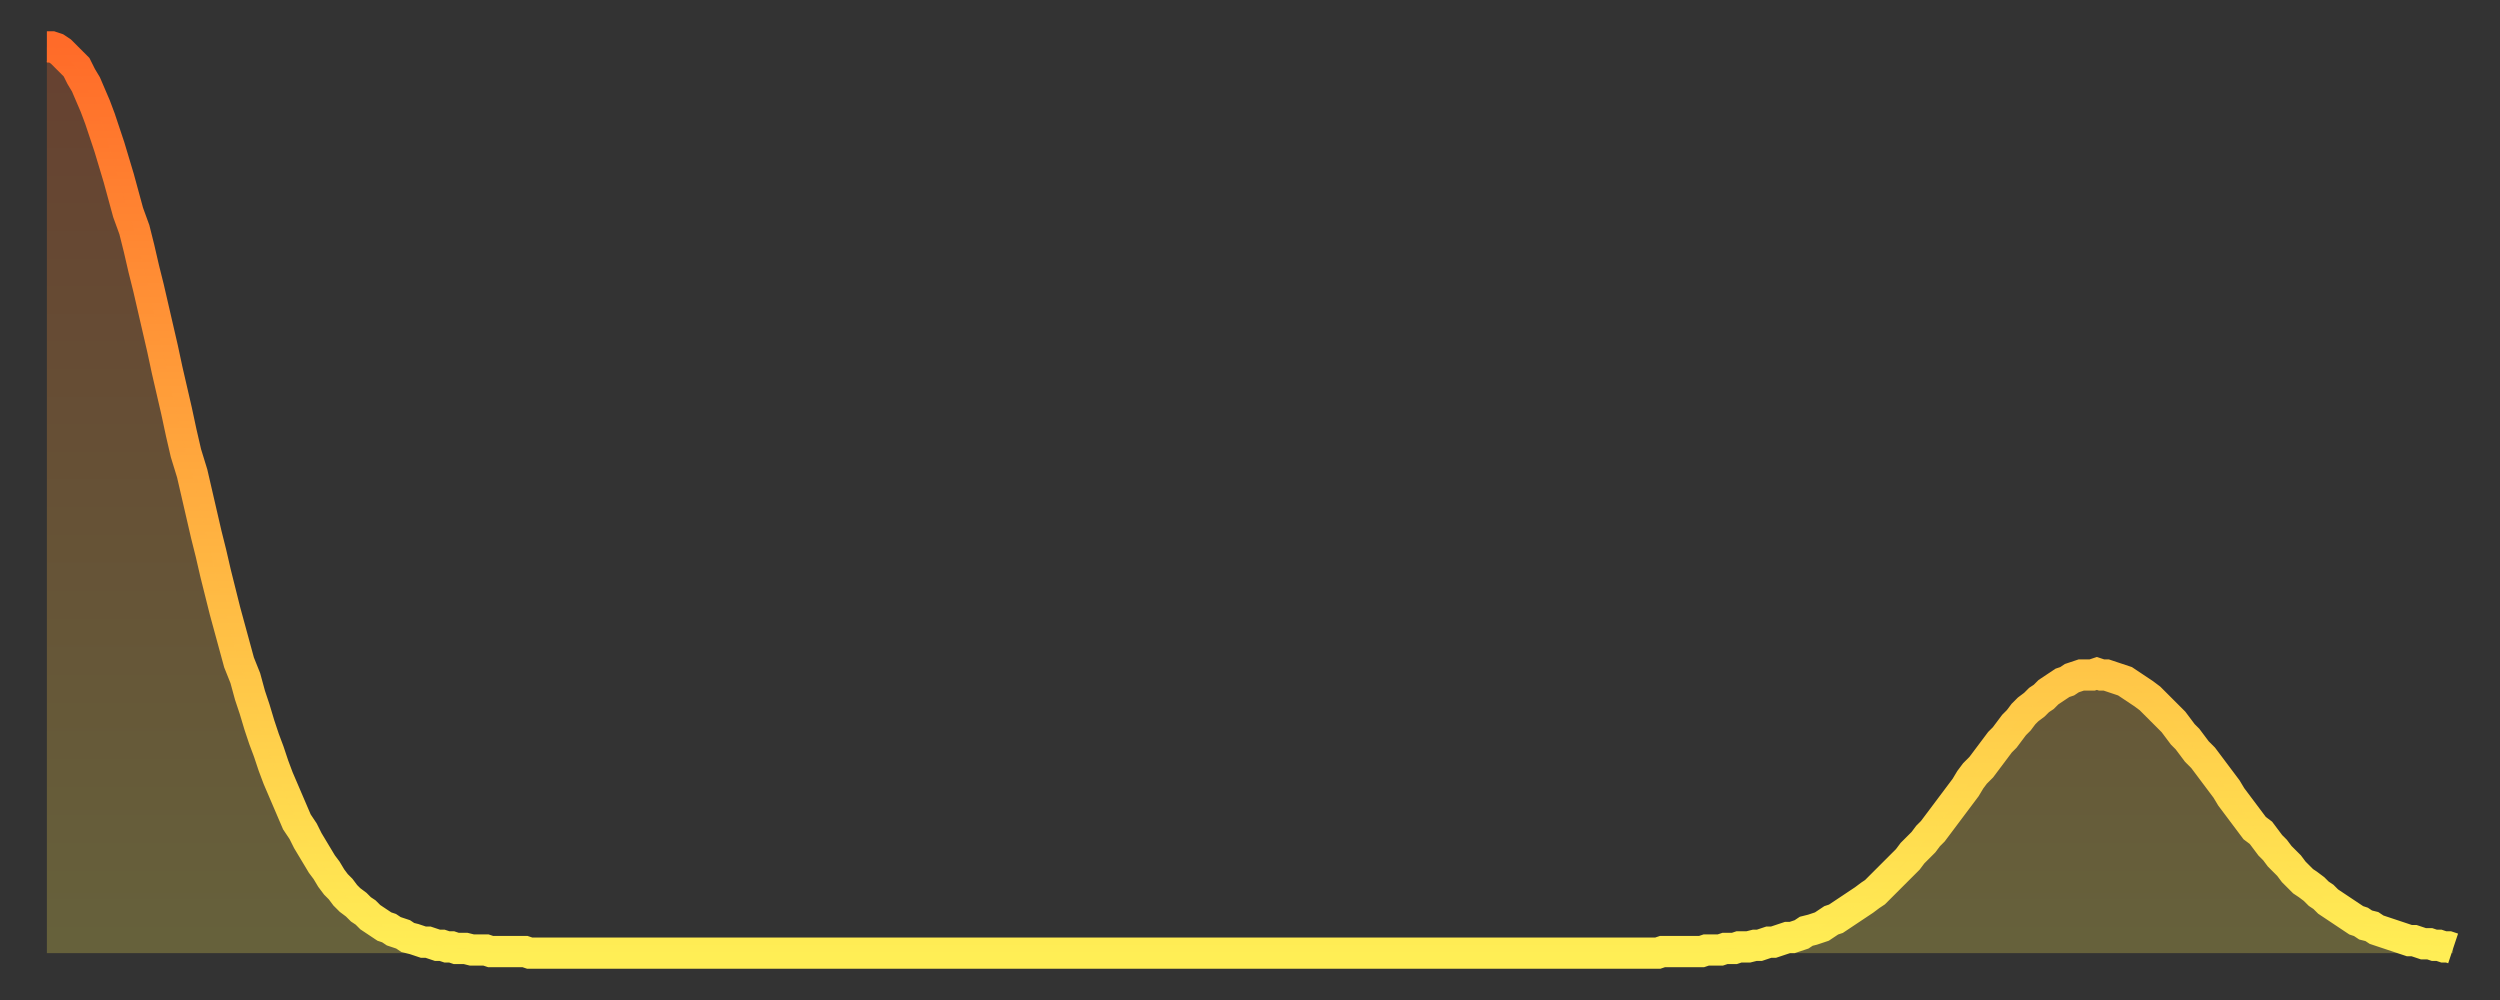
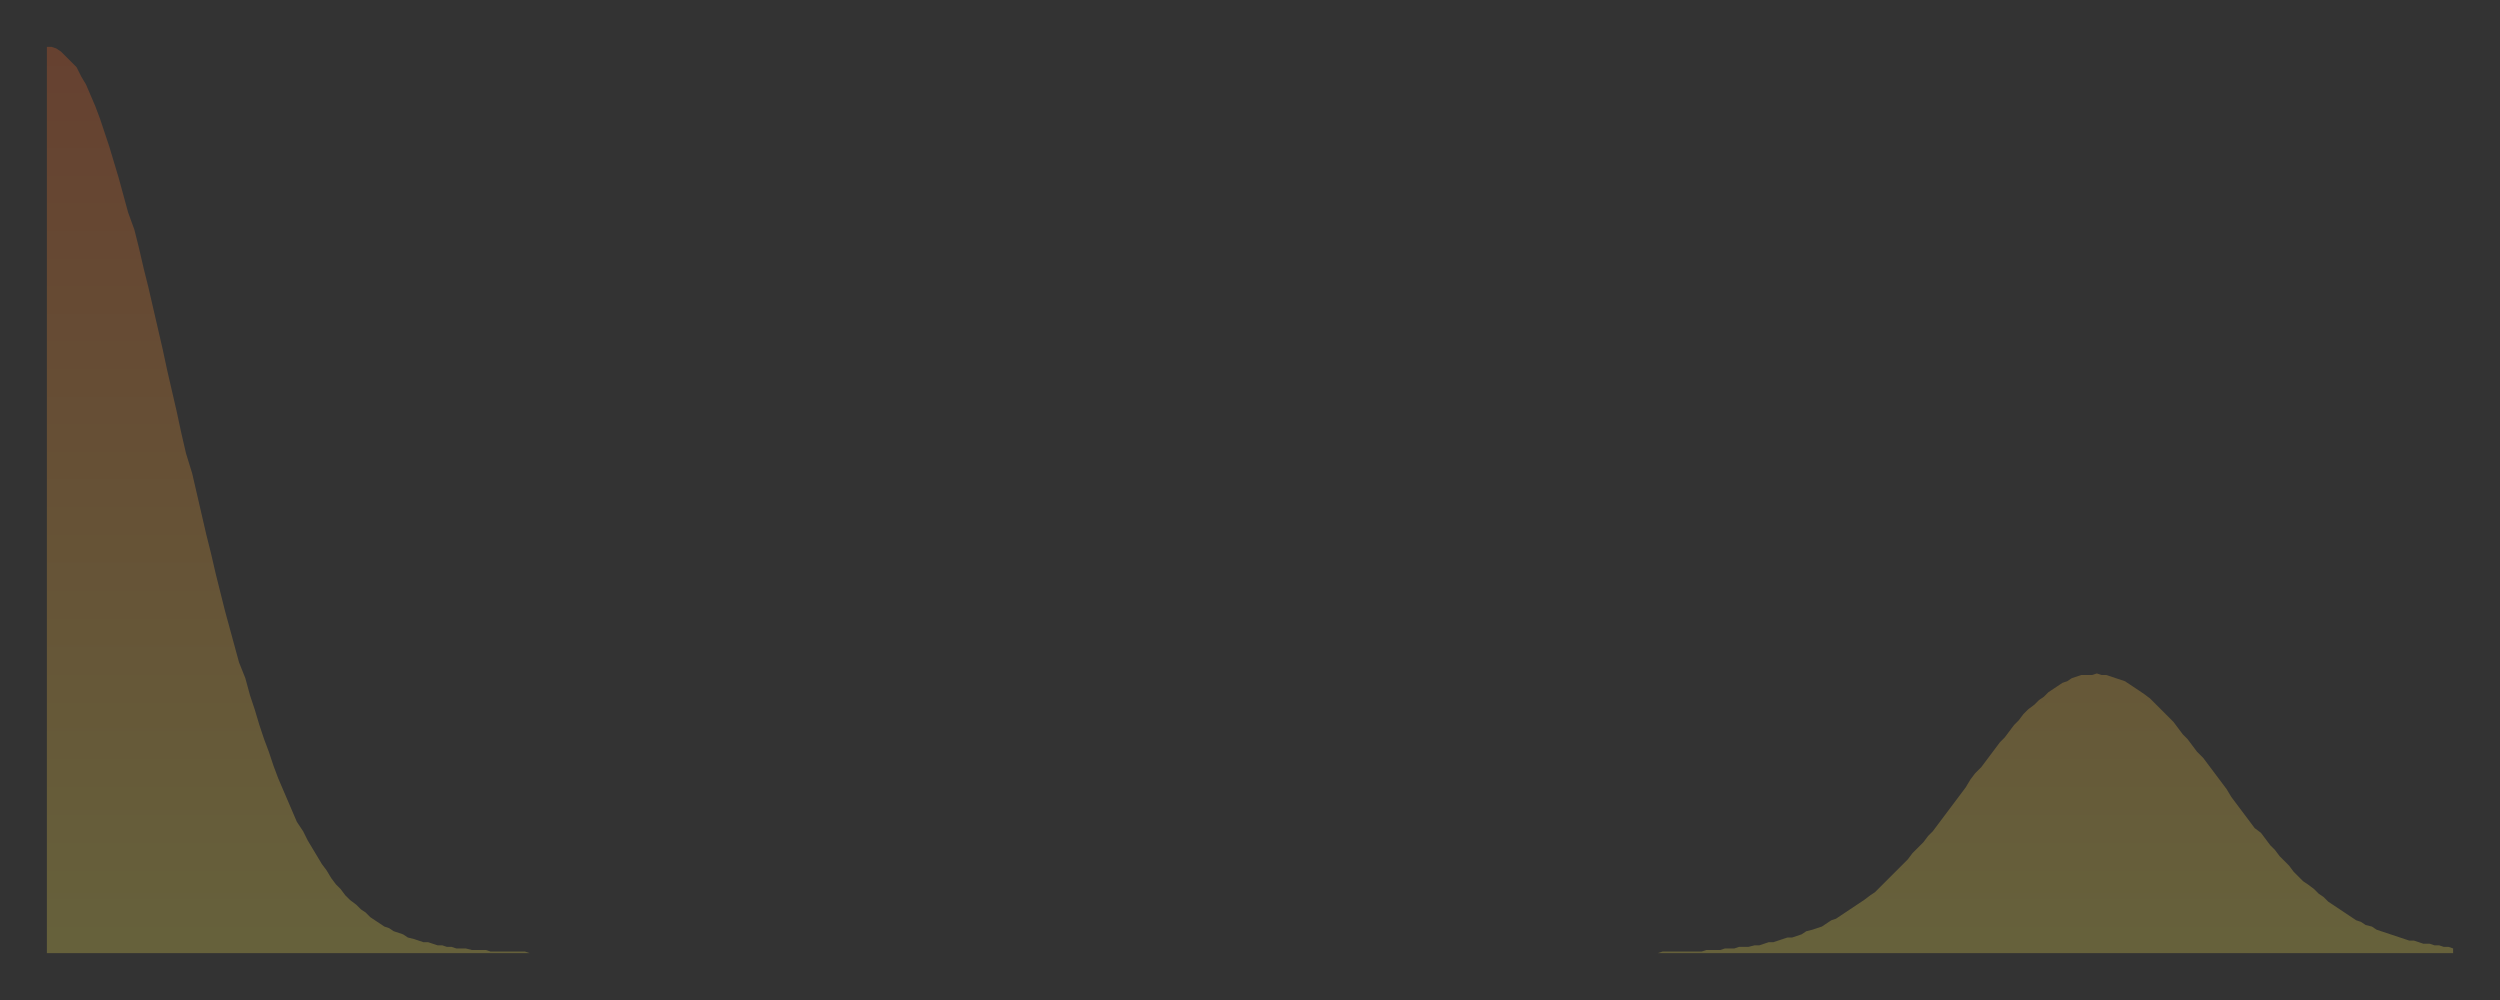
<svg xmlns="http://www.w3.org/2000/svg" baseProfile="full" height="64" version="1.1" width="160">
  <rect width="100%" height="100%" fill="#333333" stroke="none" />
  <defs>
    <linearGradient id="id495158" x1="0" x2="0" y1="0" y2="1">
      <stop offset="0%" stop-color="#ff6b29" />
      <stop offset="50%" stop-color="#ffad3f" />
      <stop offset="100%" stop-color="#ffee55" />
    </linearGradient>
  </defs>
  <g transform="translate(3,3)">
    <g>
-       <path d="M 0.0 0.0 L 0.3 0.0 0.6 0.1 0.9 0.3 1.2 0.6 1.5 0.9 1.9 1.3 2.2 1.9 2.5 2.4 2.8 3.1 3.1 3.8 3.4 4.6 3.7 5.5 4.0 6.4 4.3 7.4 4.6 8.4 4.9 9.5 5.2 10.6 5.6 11.7 5.9 12.9 6.2 14.2 6.5 15.4 6.8 16.7 7.1 18.0 7.4 19.3 7.7 20.7 8.0 22.0 8.3 23.3 8.6 24.7 8.9 26.0 9.3 27.3 9.6 28.6 9.9 29.9 10.2 31.2 10.5 32.4 10.8 33.7 11.1 34.9 11.4 36.1 11.7 37.2 12.0 38.3 12.3 39.4 12.7 40.4 13.0 41.5 13.3 42.4 13.6 43.4 13.9 44.3 14.2 45.1 14.5 46.0 14.8 46.8 15.1 47.5 15.4 48.2 15.7 48.9 16.0 49.6 16.4 50.2 16.7 50.8 17.0 51.3 17.3 51.8 17.6 52.3 17.9 52.7 18.2 53.2 18.5 53.6 18.8 53.9 19.1 54.3 19.4 54.6 19.8 54.9 20.1 55.2 20.4 55.4 20.7 55.7 21.0 55.9 21.3 56.1 21.6 56.3 21.9 56.4 22.2 56.6 22.5 56.7 22.8 56.8 23.1 57.0 23.5 57.1 23.8 57.2 24.1 57.3 24.4 57.3 24.7 57.4 25.0 57.5 25.3 57.5 25.6 57.6 25.9 57.6 26.2 57.7 26.5 57.7 26.8 57.7 27.2 57.8 27.5 57.8 27.8 57.8 28.1 57.8 28.4 57.9 28.7 57.9 29.0 57.9 29.3 57.9 29.6 57.9 29.9 57.9 30.2 57.9 30.6 57.9 30.9 58.0 31.2 58.0 31.5 58.0 31.8 58.0 32.1 58.0 32.4 58.0 32.7 58.0 33.0 58.0 33.3 58.0 33.6 58.0 33.9 58.0 34.3 58.0 34.6 58.0 34.9 58.0 35.2 58.0 35.5 58.0 35.8 58.0 36.1 58.0 36.4 58.0 36.7 58.0 37.0 58.0 37.3 58.0 37.7 58.0 38.0 58.0 38.3 58.0 38.6 58.0 38.9 58.0 39.2 58.0 39.5 58.0 39.8 58.0 40.1 58.0 40.4 58.0 40.7 58.0 41.0 58.0 41.4 58.0 41.7 58.0 42.0 58.0 42.3 58.0 42.6 58.0 42.9 58.0 43.2 58.0 43.5 58.0 43.8 58.0 44.1 58.0 44.4 58.0 44.7 58.0 45.1 58.0 45.4 58.0 45.7 58.0 46.0 58.0 46.3 58.0 46.6 58.0 46.9 58.0 47.2 58.0 47.5 58.0 47.8 58.0 48.1 58.0 48.5 58.0 48.8 58.0 49.1 58.0 49.4 58.0 49.7 58.0 50.0 58.0 50.3 58.0 50.6 58.0 50.9 58.0 51.2 58.0 51.5 58.0 51.8 58.0 52.2 58.0 52.5 58.0 52.8 58.0 53.1 58.0 53.4 58.0 53.7 58.0 54.0 58.0 54.3 58.0 54.6 58.0 54.9 58.0 55.2 58.0 55.6 58.0 55.9 58.0 56.2 58.0 56.5 58.0 56.8 58.0 57.1 58.0 57.4 58.0 57.7 58.0 58.0 58.0 58.3 58.0 58.6 58.0 58.9 58.0 59.3 58.0 59.6 58.0 59.9 58.0 60.2 58.0 60.5 58.0 60.8 58.0 61.1 58.0 61.4 58.0 61.7 58.0 62.0 58.0 62.3 58.0 62.6 58.0 63.0 58.0 63.3 58.0 63.6 58.0 63.9 58.0 64.2 58.0 64.5 58.0 64.8 58.0 65.1 58.0 65.4 58.0 65.7 58.0 66.0 58.0 66.4 58.0 66.7 58.0 67.0 58.0 67.3 58.0 67.6 58.0 67.9 58.0 68.2 58.0 68.5 58.0 68.8 58.0 69.1 58.0 69.4 58.0 69.7 58.0 70.1 58.0 70.4 58.0 70.7 58.0 71.0 58.0 71.3 58.0 71.6 58.0 71.9 58.0 72.2 58.0 72.5 58.0 72.8 58.0 73.1 58.0 73.5 58.0 73.8 58.0 74.1 58.0 74.4 58.0 74.7 58.0 75.0 58.0 75.3 58.0 75.6 58.0 75.9 58.0 76.2 58.0 76.5 58.0 76.8 58.0 77.2 58.0 77.5 58.0 77.8 58.0 78.1 58.0 78.4 58.0 78.7 58.0 79.0 58.0 79.3 58.0 79.6 58.0 79.9 58.0 80.2 58.0 80.5 58.0 80.9 58.0 81.2 58.0 81.5 58.0 81.8 58.0 82.1 58.0 82.4 58.0 82.7 58.0 83.0 58.0 83.3 58.0 83.6 58.0 83.9 58.0 84.3 58.0 84.6 58.0 84.9 58.0 85.2 58.0 85.5 58.0 85.8 58.0 86.1 58.0 86.4 58.0 86.7 58.0 87.0 58.0 87.3 58.0 87.6 58.0 88.0 58.0 88.3 58.0 88.6 58.0 88.9 58.0 89.2 58.0 89.5 58.0 89.8 58.0 90.1 58.0 90.4 58.0 90.7 58.0 91.0 58.0 91.4 58.0 91.7 58.0 92.0 58.0 92.3 58.0 92.6 58.0 92.9 58.0 93.2 58.0 93.5 58.0 93.8 58.0 94.1 58.0 94.4 58.0 94.7 58.0 95.1 58.0 95.4 58.0 95.7 58.0 96.0 58.0 96.3 58.0 96.6 58.0 96.9 58.0 97.2 58.0 97.5 58.0 97.8 58.0 98.1 58.0 98.4 58.0 98.8 58.0 99.1 58.0 99.4 58.0 99.7 58.0 100.0 58.0 100.3 58.0 100.6 58.0 100.9 58.0 101.2 58.0 101.5 58.0 101.8 58.0 102.2 58.0 102.5 58.0 102.8 58.0 103.1 58.0 103.4 57.9 103.7 57.9 104.0 57.9 104.3 57.9 104.6 57.9 104.9 57.9 105.2 57.9 105.5 57.9 105.9 57.9 106.2 57.8 106.5 57.8 106.8 57.8 107.1 57.8 107.4 57.7 107.7 57.7 108.0 57.7 108.3 57.6 108.6 57.6 108.9 57.6 109.3 57.5 109.6 57.5 109.9 57.4 110.2 57.3 110.5 57.3 110.8 57.2 111.1 57.1 111.4 57.0 111.7 57.0 112.0 56.9 112.3 56.8 112.6 56.6 113.0 56.5 113.3 56.4 113.6 56.3 113.9 56.1 114.2 55.9 114.5 55.8 114.8 55.6 115.1 55.4 115.4 55.2 115.7 55.0 116.0 54.8 116.3 54.6 116.7 54.3 117.0 54.1 117.3 53.8 117.6 53.5 117.9 53.2 118.2 52.9 118.5 52.6 118.8 52.3 119.1 52.0 119.4 51.6 119.7 51.3 120.1 50.9 120.4 50.5 120.7 50.2 121.0 49.8 121.3 49.4 121.6 49.0 121.9 48.6 122.2 48.2 122.5 47.8 122.8 47.4 123.1 46.9 123.4 46.5 123.8 46.1 124.1 45.7 124.4 45.3 124.7 44.9 125.0 44.5 125.3 44.2 125.6 43.8 125.9 43.4 126.2 43.1 126.5 42.7 126.8 42.4 127.2 42.1 127.5 41.8 127.8 41.6 128.1 41.3 128.4 41.1 128.7 40.9 129.0 40.7 129.3 40.6 129.6 40.4 129.9 40.3 130.2 40.2 130.5 40.2 130.9 40.2 131.2 40.1 131.5 40.2 131.8 40.2 132.1 40.3 132.4 40.4 132.7 40.5 133.0 40.6 133.3 40.8 133.6 41.0 133.9 41.2 134.2 41.4 134.6 41.7 134.9 42.0 135.2 42.3 135.5 42.6 135.8 42.9 136.1 43.2 136.4 43.6 136.7 44.0 137.0 44.3 137.3 44.7 137.6 45.1 138.0 45.5 138.3 45.9 138.6 46.3 138.9 46.7 139.2 47.1 139.5 47.5 139.8 48.0 140.1 48.4 140.4 48.8 140.7 49.2 141.0 49.6 141.3 50.0 141.7 50.3 142.0 50.7 142.3 51.1 142.6 51.4 142.9 51.8 143.2 52.1 143.5 52.4 143.8 52.8 144.1 53.1 144.4 53.4 144.7 53.6 145.1 53.9 145.4 54.2 145.7 54.4 146.0 54.7 146.3 54.9 146.6 55.1 146.9 55.3 147.2 55.5 147.5 55.7 147.8 55.9 148.1 56.0 148.4 56.2 148.8 56.3 149.1 56.5 149.4 56.6 149.7 56.7 150.0 56.8 150.3 56.9 150.6 57.0 150.9 57.1 151.2 57.2 151.5 57.2 151.8 57.3 152.1 57.4 152.5 57.4 152.8 57.5 153.1 57.5 153.4 57.6 153.7 57.6 154.0 57.7" fill="none" id="graph-curve" opacity="1" stroke="url(#id495158)" stroke-width="2" />
      <path d="M 0 58 L 0.0 0.0 0.3 0.0 0.6 0.1 0.9 0.3 1.2 0.6 1.5 0.9 1.9 1.3 2.2 1.9 2.5 2.4 2.8 3.1 3.1 3.8 3.4 4.6 3.7 5.5 4.0 6.4 4.3 7.4 4.6 8.4 4.9 9.5 5.2 10.6 5.6 11.7 5.9 12.9 6.2 14.2 6.5 15.4 6.8 16.7 7.1 18.0 7.4 19.3 7.7 20.7 8.0 22.0 8.3 23.3 8.6 24.7 8.9 26.0 9.3 27.3 9.6 28.6 9.9 29.9 10.2 31.2 10.5 32.4 10.8 33.7 11.1 34.9 11.4 36.1 11.7 37.2 12.0 38.3 12.3 39.4 12.7 40.4 13.0 41.5 13.3 42.4 13.6 43.4 13.9 44.3 14.2 45.1 14.5 46.0 14.8 46.8 15.1 47.5 15.4 48.2 15.7 48.9 16.0 49.6 16.4 50.2 16.7 50.8 17.0 51.3 17.3 51.8 17.6 52.3 17.9 52.7 18.2 53.2 18.5 53.6 18.8 53.9 19.1 54.3 19.4 54.6 19.8 54.9 20.1 55.2 20.4 55.4 20.7 55.7 21.0 55.9 21.3 56.1 21.6 56.3 21.9 56.4 22.2 56.6 22.5 56.7 22.8 56.8 23.1 57.0 23.5 57.1 23.8 57.2 24.1 57.3 24.4 57.3 24.7 57.4 25.0 57.5 25.3 57.5 25.6 57.6 25.9 57.6 26.2 57.7 26.5 57.7 26.8 57.7 27.2 57.8 27.5 57.8 27.8 57.8 28.1 57.8 28.4 57.9 28.7 57.9 29.0 57.9 29.3 57.9 29.6 57.9 29.9 57.9 30.2 57.9 30.6 57.9 30.9 58.0 31.2 58.0 31.5 58.0 31.8 58.0 32.1 58.0 32.4 58.0 32.7 58.0 33.0 58.0 33.3 58.0 33.6 58.0 33.9 58.0 34.3 58.0 34.6 58.0 34.9 58.0 35.2 58.0 35.5 58.0 35.8 58.0 36.1 58.0 36.4 58.0 36.7 58.0 37.0 58.0 37.3 58.0 37.7 58.0 38.0 58.0 38.3 58.0 38.6 58.0 38.9 58.0 39.2 58.0 39.5 58.0 39.8 58.0 40.1 58.0 40.4 58.0 40.7 58.0 41.0 58.0 41.4 58.0 41.7 58.0 42.0 58.0 42.3 58.0 42.6 58.0 42.9 58.0 43.2 58.0 43.5 58.0 43.8 58.0 44.1 58.0 44.4 58.0 44.7 58.0 45.1 58.0 45.4 58.0 45.7 58.0 46.0 58.0 46.3 58.0 46.6 58.0 46.9 58.0 47.2 58.0 47.5 58.0 47.8 58.0 48.1 58.0 48.5 58.0 48.8 58.0 49.1 58.0 49.4 58.0 49.7 58.0 50.0 58.0 50.3 58.0 50.6 58.0 50.9 58.0 51.2 58.0 51.5 58.0 51.8 58.0 52.2 58.0 52.5 58.0 52.8 58.0 53.1 58.0 53.4 58.0 53.7 58.0 54.0 58.0 54.3 58.0 54.6 58.0 54.9 58.0 55.2 58.0 55.6 58.0 55.9 58.0 56.2 58.0 56.5 58.0 56.8 58.0 57.1 58.0 57.4 58.0 57.7 58.0 58.0 58.0 58.3 58.0 58.6 58.0 58.9 58.0 59.3 58.0 59.6 58.0 59.9 58.0 60.2 58.0 60.5 58.0 60.8 58.0 61.1 58.0 61.4 58.0 61.7 58.0 62.0 58.0 62.3 58.0 62.6 58.0 63.0 58.0 63.3 58.0 63.6 58.0 63.9 58.0 64.2 58.0 64.5 58.0 64.8 58.0 65.1 58.0 65.4 58.0 65.7 58.0 66.0 58.0 66.4 58.0 66.7 58.0 67.0 58.0 67.3 58.0 67.6 58.0 67.9 58.0 68.2 58.0 68.5 58.0 68.8 58.0 69.1 58.0 69.4 58.0 69.7 58.0 70.1 58.0 70.4 58.0 70.7 58.0 71.0 58.0 71.3 58.0 71.6 58.0 71.9 58.0 72.2 58.0 72.5 58.0 72.8 58.0 73.1 58.0 73.5 58.0 73.8 58.0 74.1 58.0 74.4 58.0 74.7 58.0 75.0 58.0 75.3 58.0 75.6 58.0 75.9 58.0 76.2 58.0 76.5 58.0 76.8 58.0 77.2 58.0 77.5 58.0 77.8 58.0 78.1 58.0 78.4 58.0 78.7 58.0 79.0 58.0 79.3 58.0 79.6 58.0 79.9 58.0 80.2 58.0 80.5 58.0 80.9 58.0 81.2 58.0 81.5 58.0 81.8 58.0 82.1 58.0 82.4 58.0 82.7 58.0 83.0 58.0 83.3 58.0 83.6 58.0 83.9 58.0 84.3 58.0 84.6 58.0 84.9 58.0 85.2 58.0 85.5 58.0 85.8 58.0 86.1 58.0 86.4 58.0 86.7 58.0 87.0 58.0 87.3 58.0 87.6 58.0 88.0 58.0 88.3 58.0 88.6 58.0 88.9 58.0 89.2 58.0 89.5 58.0 89.8 58.0 90.1 58.0 90.4 58.0 90.7 58.0 91.0 58.0 91.4 58.0 91.7 58.0 92.0 58.0 92.3 58.0 92.6 58.0 92.9 58.0 93.2 58.0 93.5 58.0 93.8 58.0 94.1 58.0 94.4 58.0 94.7 58.0 95.1 58.0 95.4 58.0 95.7 58.0 96.0 58.0 96.3 58.0 96.6 58.0 96.9 58.0 97.2 58.0 97.5 58.0 97.8 58.0 98.1 58.0 98.4 58.0 98.8 58.0 99.1 58.0 99.4 58.0 99.7 58.0 100.0 58.0 100.3 58.0 100.6 58.0 100.9 58.0 101.2 58.0 101.5 58.0 101.8 58.0 102.2 58.0 102.5 58.0 102.8 58.0 103.1 58.0 103.4 57.9 103.7 57.9 104.0 57.9 104.3 57.9 104.6 57.9 104.9 57.9 105.2 57.9 105.5 57.9 105.9 57.9 106.2 57.8 106.5 57.8 106.8 57.8 107.1 57.8 107.4 57.7 107.7 57.7 108.0 57.7 108.3 57.6 108.6 57.6 108.9 57.6 109.3 57.5 109.6 57.5 109.9 57.4 110.2 57.3 110.5 57.3 110.8 57.2 111.1 57.1 111.4 57.0 111.7 57.0 112.0 56.9 112.3 56.8 112.6 56.6 113.0 56.5 113.3 56.4 113.6 56.3 113.9 56.1 114.2 55.9 114.5 55.8 114.8 55.6 115.1 55.4 115.4 55.2 115.7 55.0 116.0 54.8 116.3 54.6 116.7 54.3 117.0 54.1 117.3 53.8 117.6 53.5 117.9 53.2 118.2 52.9 118.5 52.6 118.8 52.3 119.1 52.0 119.4 51.6 119.7 51.3 120.1 50.9 120.4 50.5 120.7 50.2 121.0 49.8 121.3 49.4 121.6 49.0 121.9 48.6 122.2 48.2 122.5 47.8 122.8 47.4 123.1 46.9 123.4 46.5 123.8 46.1 124.1 45.7 124.4 45.3 124.7 44.9 125.0 44.5 125.3 44.2 125.6 43.8 125.9 43.4 126.2 43.1 126.5 42.7 126.8 42.4 127.2 42.1 127.5 41.8 127.8 41.6 128.1 41.3 128.4 41.1 128.7 40.9 129.0 40.7 129.3 40.6 129.6 40.4 129.9 40.3 130.2 40.2 130.5 40.2 130.9 40.2 131.2 40.1 131.5 40.2 131.8 40.2 132.1 40.3 132.4 40.4 132.7 40.5 133.0 40.6 133.3 40.8 133.6 41.0 133.9 41.2 134.2 41.4 134.6 41.7 134.9 42.0 135.2 42.3 135.5 42.6 135.8 42.9 136.1 43.2 136.4 43.6 136.7 44.0 137.0 44.3 137.3 44.7 137.6 45.1 138.0 45.5 138.3 45.9 138.6 46.3 138.9 46.7 139.2 47.1 139.5 47.5 139.8 48.0 140.1 48.4 140.4 48.8 140.7 49.2 141.0 49.6 141.3 50.0 141.7 50.3 142.0 50.7 142.3 51.1 142.6 51.4 142.9 51.8 143.2 52.1 143.5 52.4 143.8 52.8 144.1 53.1 144.4 53.4 144.7 53.6 145.1 53.9 145.4 54.2 145.7 54.4 146.0 54.7 146.3 54.9 146.6 55.1 146.9 55.3 147.2 55.5 147.5 55.7 147.8 55.9 148.1 56.0 148.4 56.2 148.8 56.3 149.1 56.5 149.4 56.6 149.7 56.7 150.0 56.8 150.3 56.9 150.6 57.0 150.9 57.1 151.2 57.2 151.5 57.2 151.8 57.3 152.1 57.4 152.5 57.4 152.8 57.5 153.1 57.5 153.4 57.6 153.7 57.6 154.0 57.7 154 58" fill="url(#id495158)" fill-opacity=".25" id="graph-shadow" />
    </g>
  </g>
</svg>